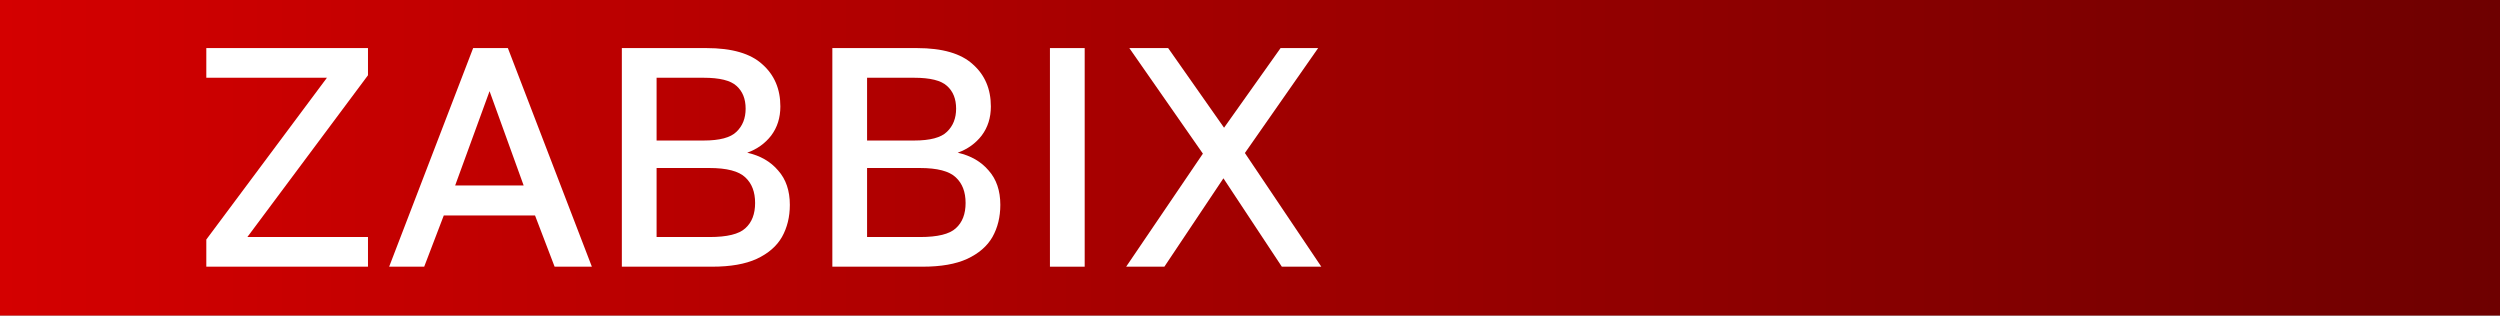
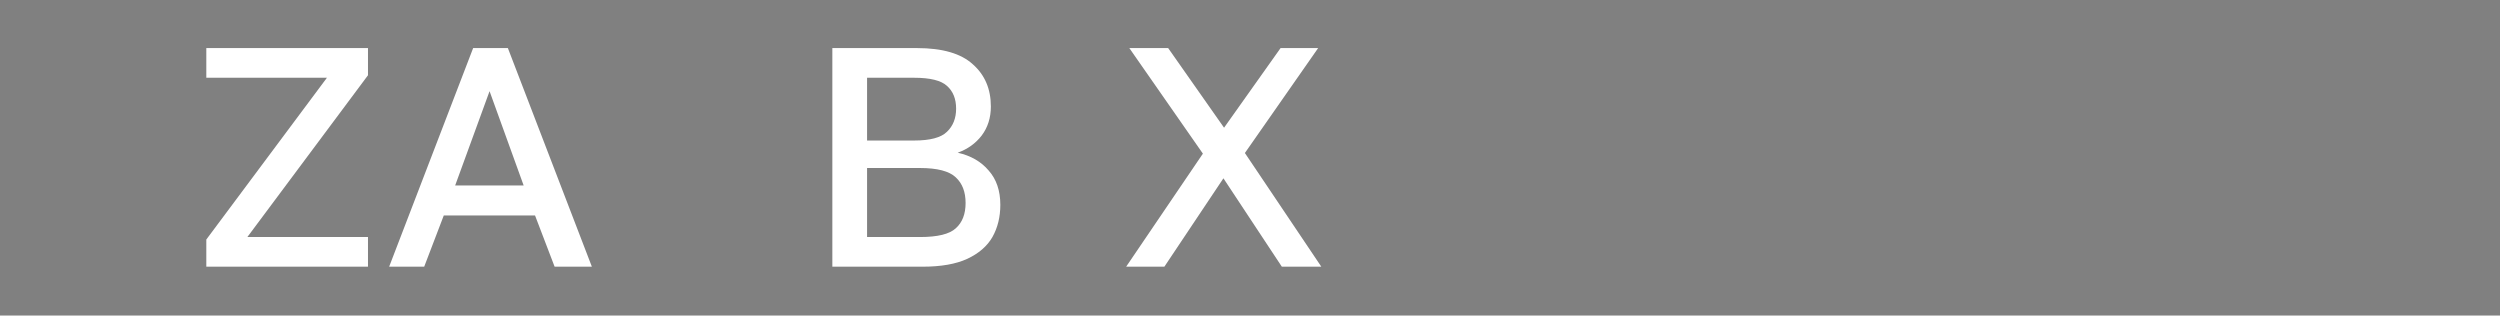
<svg xmlns="http://www.w3.org/2000/svg" width="206" height="26" viewBox="0 0 206 26" fill="none">
  <rect x="0" y="0" width="206" height="26" fill="#808080" stroke="none" />
-   <path d="M206 0H0V26H206V0Z" fill="url(#paint0_linear_195_1216)" />
  <path d="M17 21.975V19.737L26.939 6.407H17V3.962H30.322V6.201L20.383 19.531H30.322V21.975H17Z" fill="white" />
  <path d="M32.066 21.975L38.987 3.962H41.849L48.77 21.975H45.7L44.087 17.755H36.567L34.954 21.975H32.066ZM37.504 15.285H43.15L40.34 7.513L37.504 15.285Z" fill="white" />
-   <path d="M51.24 21.975V3.962H58.214C60.313 3.962 61.848 4.408 62.819 5.3C63.808 6.175 64.302 7.333 64.302 8.774C64.302 9.701 64.051 10.498 63.548 11.167C63.045 11.819 62.385 12.291 61.57 12.583C62.646 12.823 63.496 13.312 64.12 14.05C64.762 14.77 65.083 15.714 65.083 16.88C65.083 17.875 64.866 18.759 64.432 19.531C63.999 20.286 63.305 20.886 62.351 21.332C61.414 21.761 60.191 21.975 58.682 21.975H51.24ZM54.103 19.531H58.474C59.914 19.531 60.894 19.291 61.414 18.81C61.952 18.33 62.221 17.635 62.221 16.726C62.221 15.817 61.952 15.113 61.414 14.616C60.876 14.101 59.888 13.844 58.448 13.844H54.103V19.531ZM54.103 11.579H57.98C59.298 11.579 60.2 11.339 60.685 10.859C61.189 10.378 61.44 9.744 61.44 8.954C61.44 8.148 61.189 7.522 60.685 7.076C60.2 6.63 59.298 6.407 57.98 6.407H54.103V11.579Z" fill="white" />
  <path d="M68.585 21.975V3.962H75.558C77.657 3.962 79.192 4.408 80.163 5.3C81.152 6.175 81.647 7.333 81.647 8.774C81.647 9.701 81.395 10.498 80.892 11.167C80.389 11.819 79.73 12.291 78.914 12.583C79.99 12.823 80.84 13.312 81.465 14.05C82.106 14.77 82.427 15.714 82.427 16.88C82.427 17.875 82.21 18.759 81.777 19.531C81.343 20.286 80.649 20.886 79.695 21.332C78.758 21.761 77.535 21.975 76.026 21.975H68.585ZM71.447 19.531H75.818C77.258 19.531 78.238 19.291 78.758 18.81C79.296 18.33 79.565 17.635 79.565 16.726C79.565 15.817 79.296 15.113 78.758 14.616C78.221 14.101 77.232 13.844 75.792 13.844H71.447V19.531ZM71.447 11.579H75.324C76.642 11.579 77.544 11.339 78.03 10.859C78.533 10.378 78.784 9.744 78.784 8.954C78.784 8.148 78.533 7.522 78.03 7.076C77.544 6.63 76.642 6.407 75.324 6.407H71.447V11.579Z" fill="white" />
-   <path d="M86.515 21.975V3.962H89.378V21.975H86.515Z" fill="white" />
+   <path d="M86.515 21.975V3.962V21.975H86.515Z" fill="white" />
  <path d="M92.795 21.975L99.118 12.66L93.056 3.962H96.256L100.862 10.524L105.519 3.962H108.615L102.579 12.608L108.876 21.975H105.623L100.81 14.693L95.944 21.975H92.795Z" fill="white" />
  <defs>
    <linearGradient id="paint0_linear_195_1216" x1="0" y1="13" x2="206" y2="13" gradientUnits="userSpaceOnUse">
      <stop stop-color="#D40000" />
      <stop offset="1" stop-color="#6E0000" />
    </linearGradient>
  </defs>
</svg>